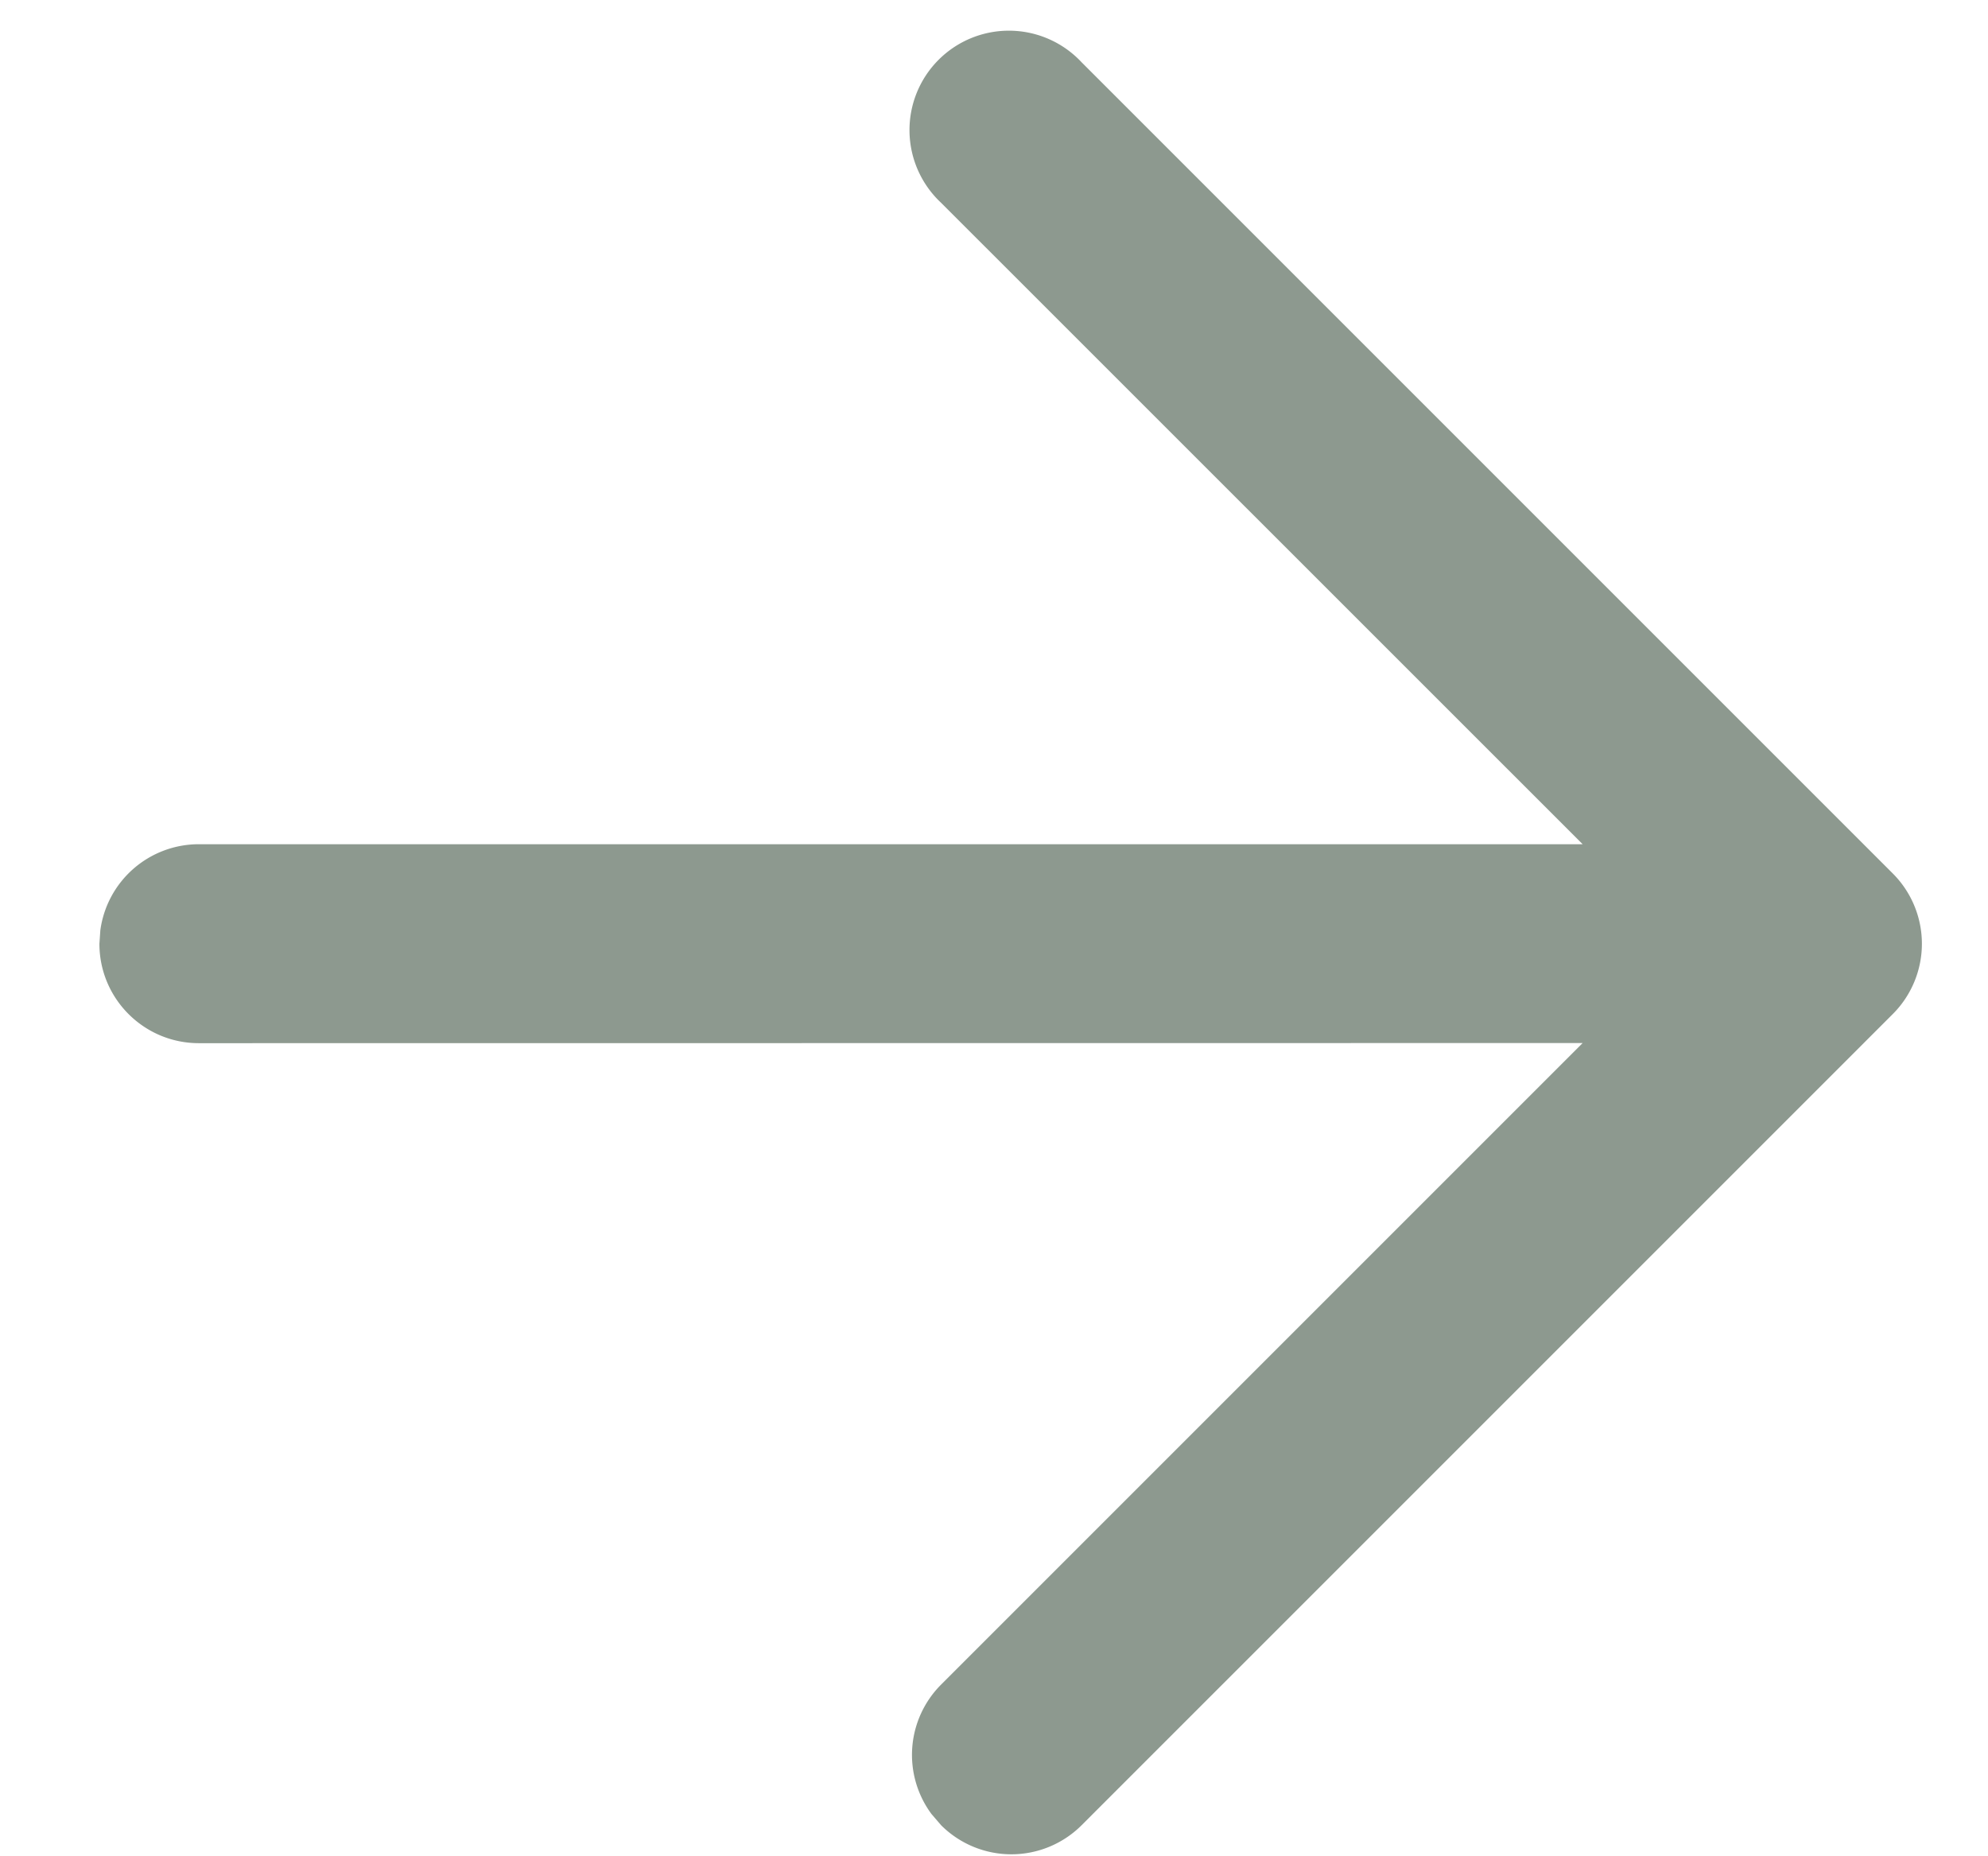
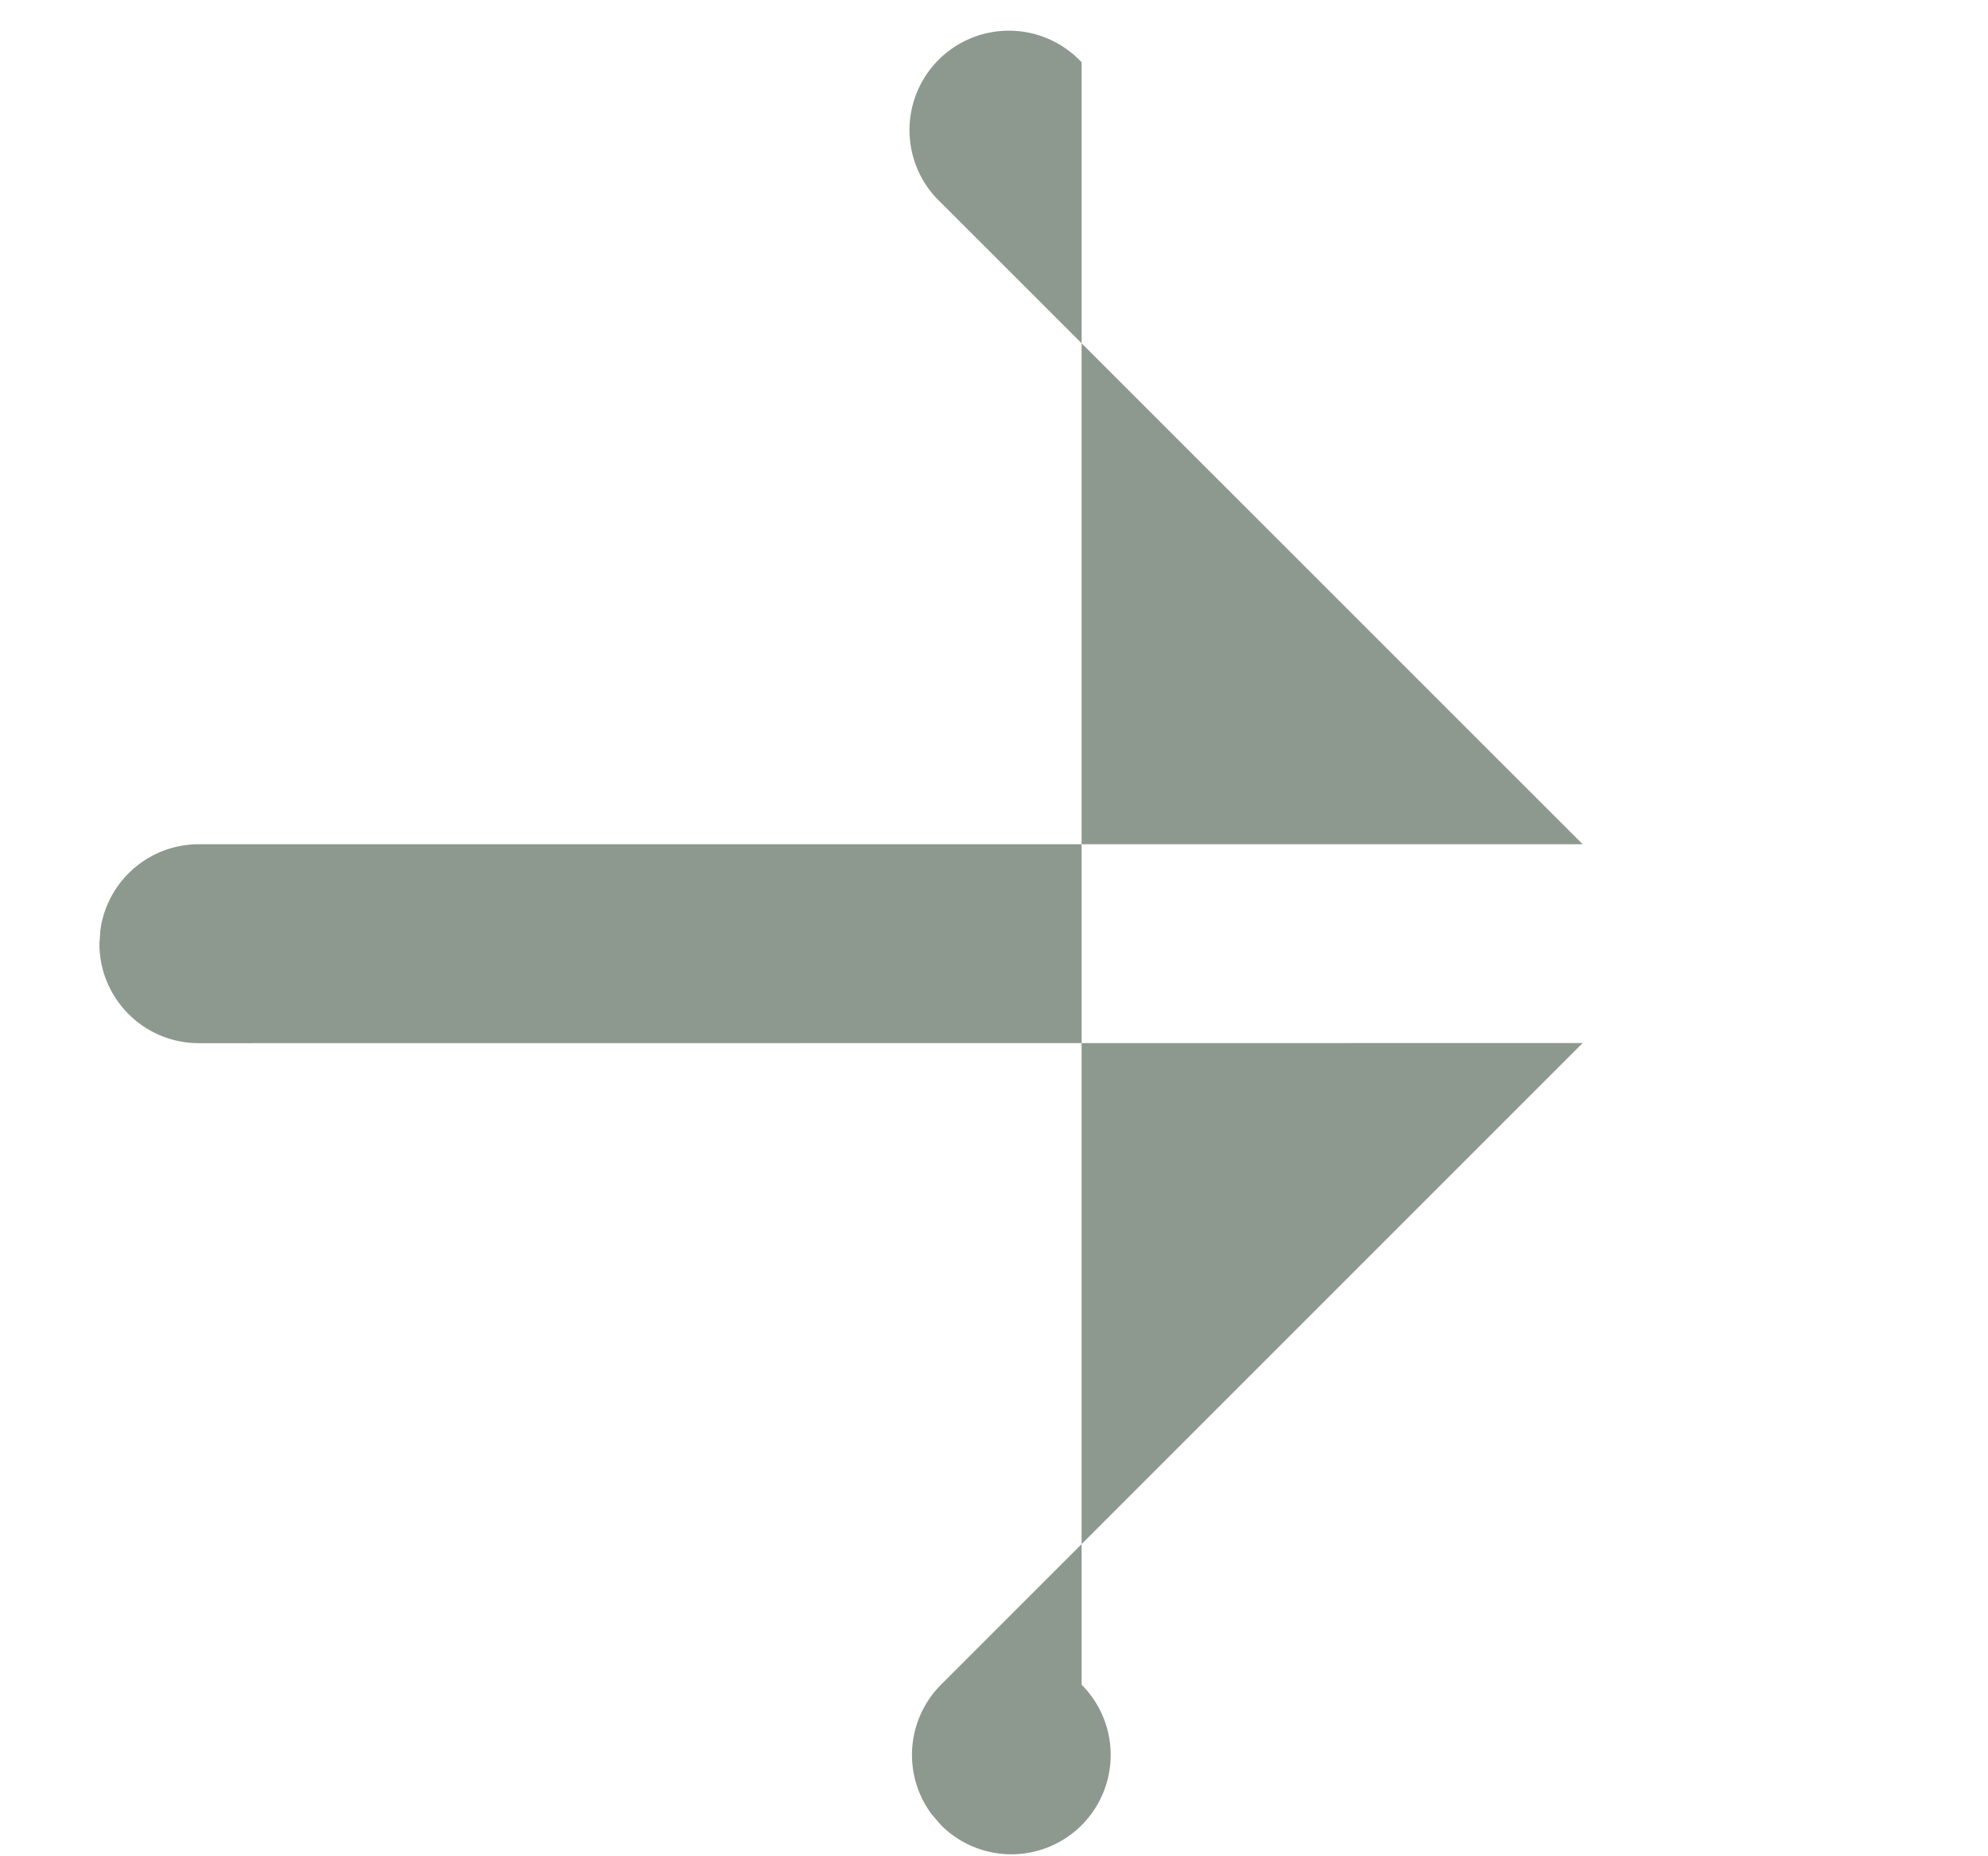
<svg xmlns="http://www.w3.org/2000/svg" t="1711511991812" class="icon" viewBox="0 0 1097 1024" version="1.1" p-id="18650" width="342.812" height="320">
-   <path d="M596.846 34.377A54.857 54.857 0 1 0 519.314 111.909l354.011 353.938H109.714a54.857 54.857 0 0 0-54.345 47.47L54.857 520.777c0 30.281 24.576 54.857 54.857 54.857l763.611-0.073-354.011 354.011a54.857 54.857 0 0 0-5.339 71.387l5.339 6.217a54.857 54.857 0 0 0 77.531 0l447.634-447.634a54.857 54.857 0 0 0 0-77.531z" fill="#8d998f" p-id="18651" />
+   <path d="M596.846 34.377A54.857 54.857 0 1 0 519.314 111.909l354.011 353.938H109.714a54.857 54.857 0 0 0-54.345 47.47L54.857 520.777c0 30.281 24.576 54.857 54.857 54.857l763.611-0.073-354.011 354.011a54.857 54.857 0 0 0-5.339 71.387l5.339 6.217a54.857 54.857 0 0 0 77.531 0a54.857 54.857 0 0 0 0-77.531z" fill="#8d998f" p-id="18651" />
</svg>